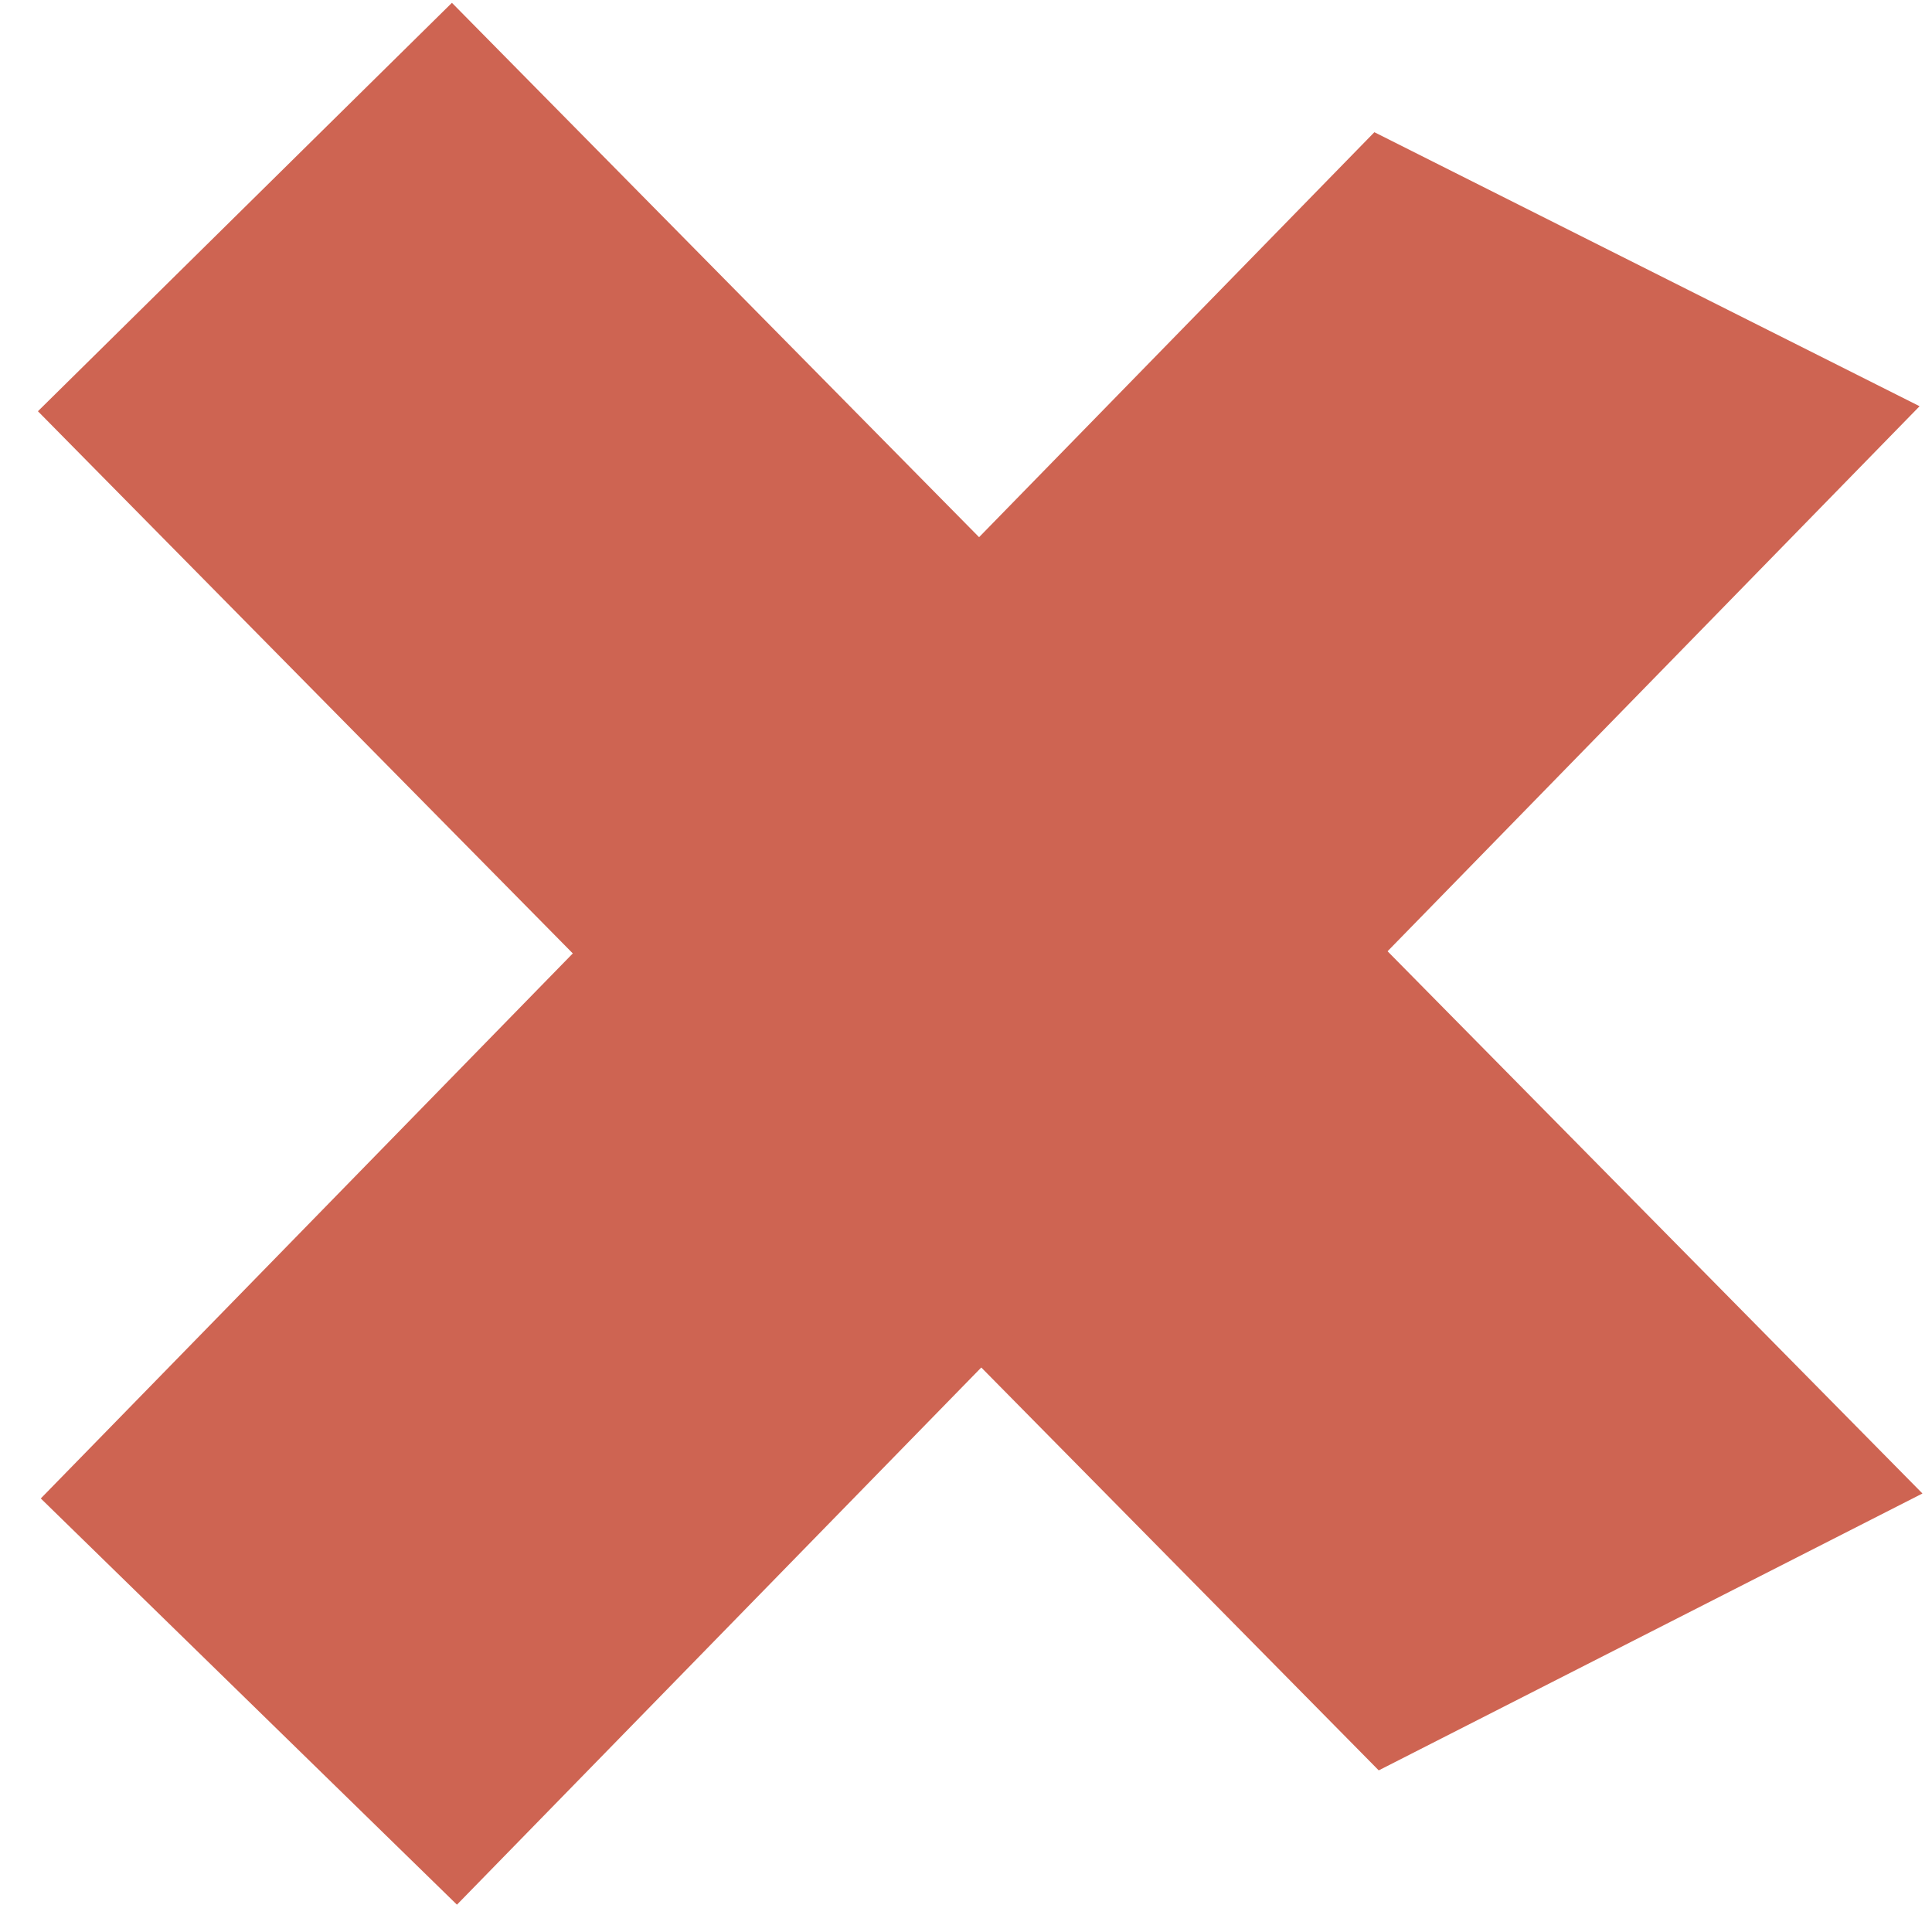
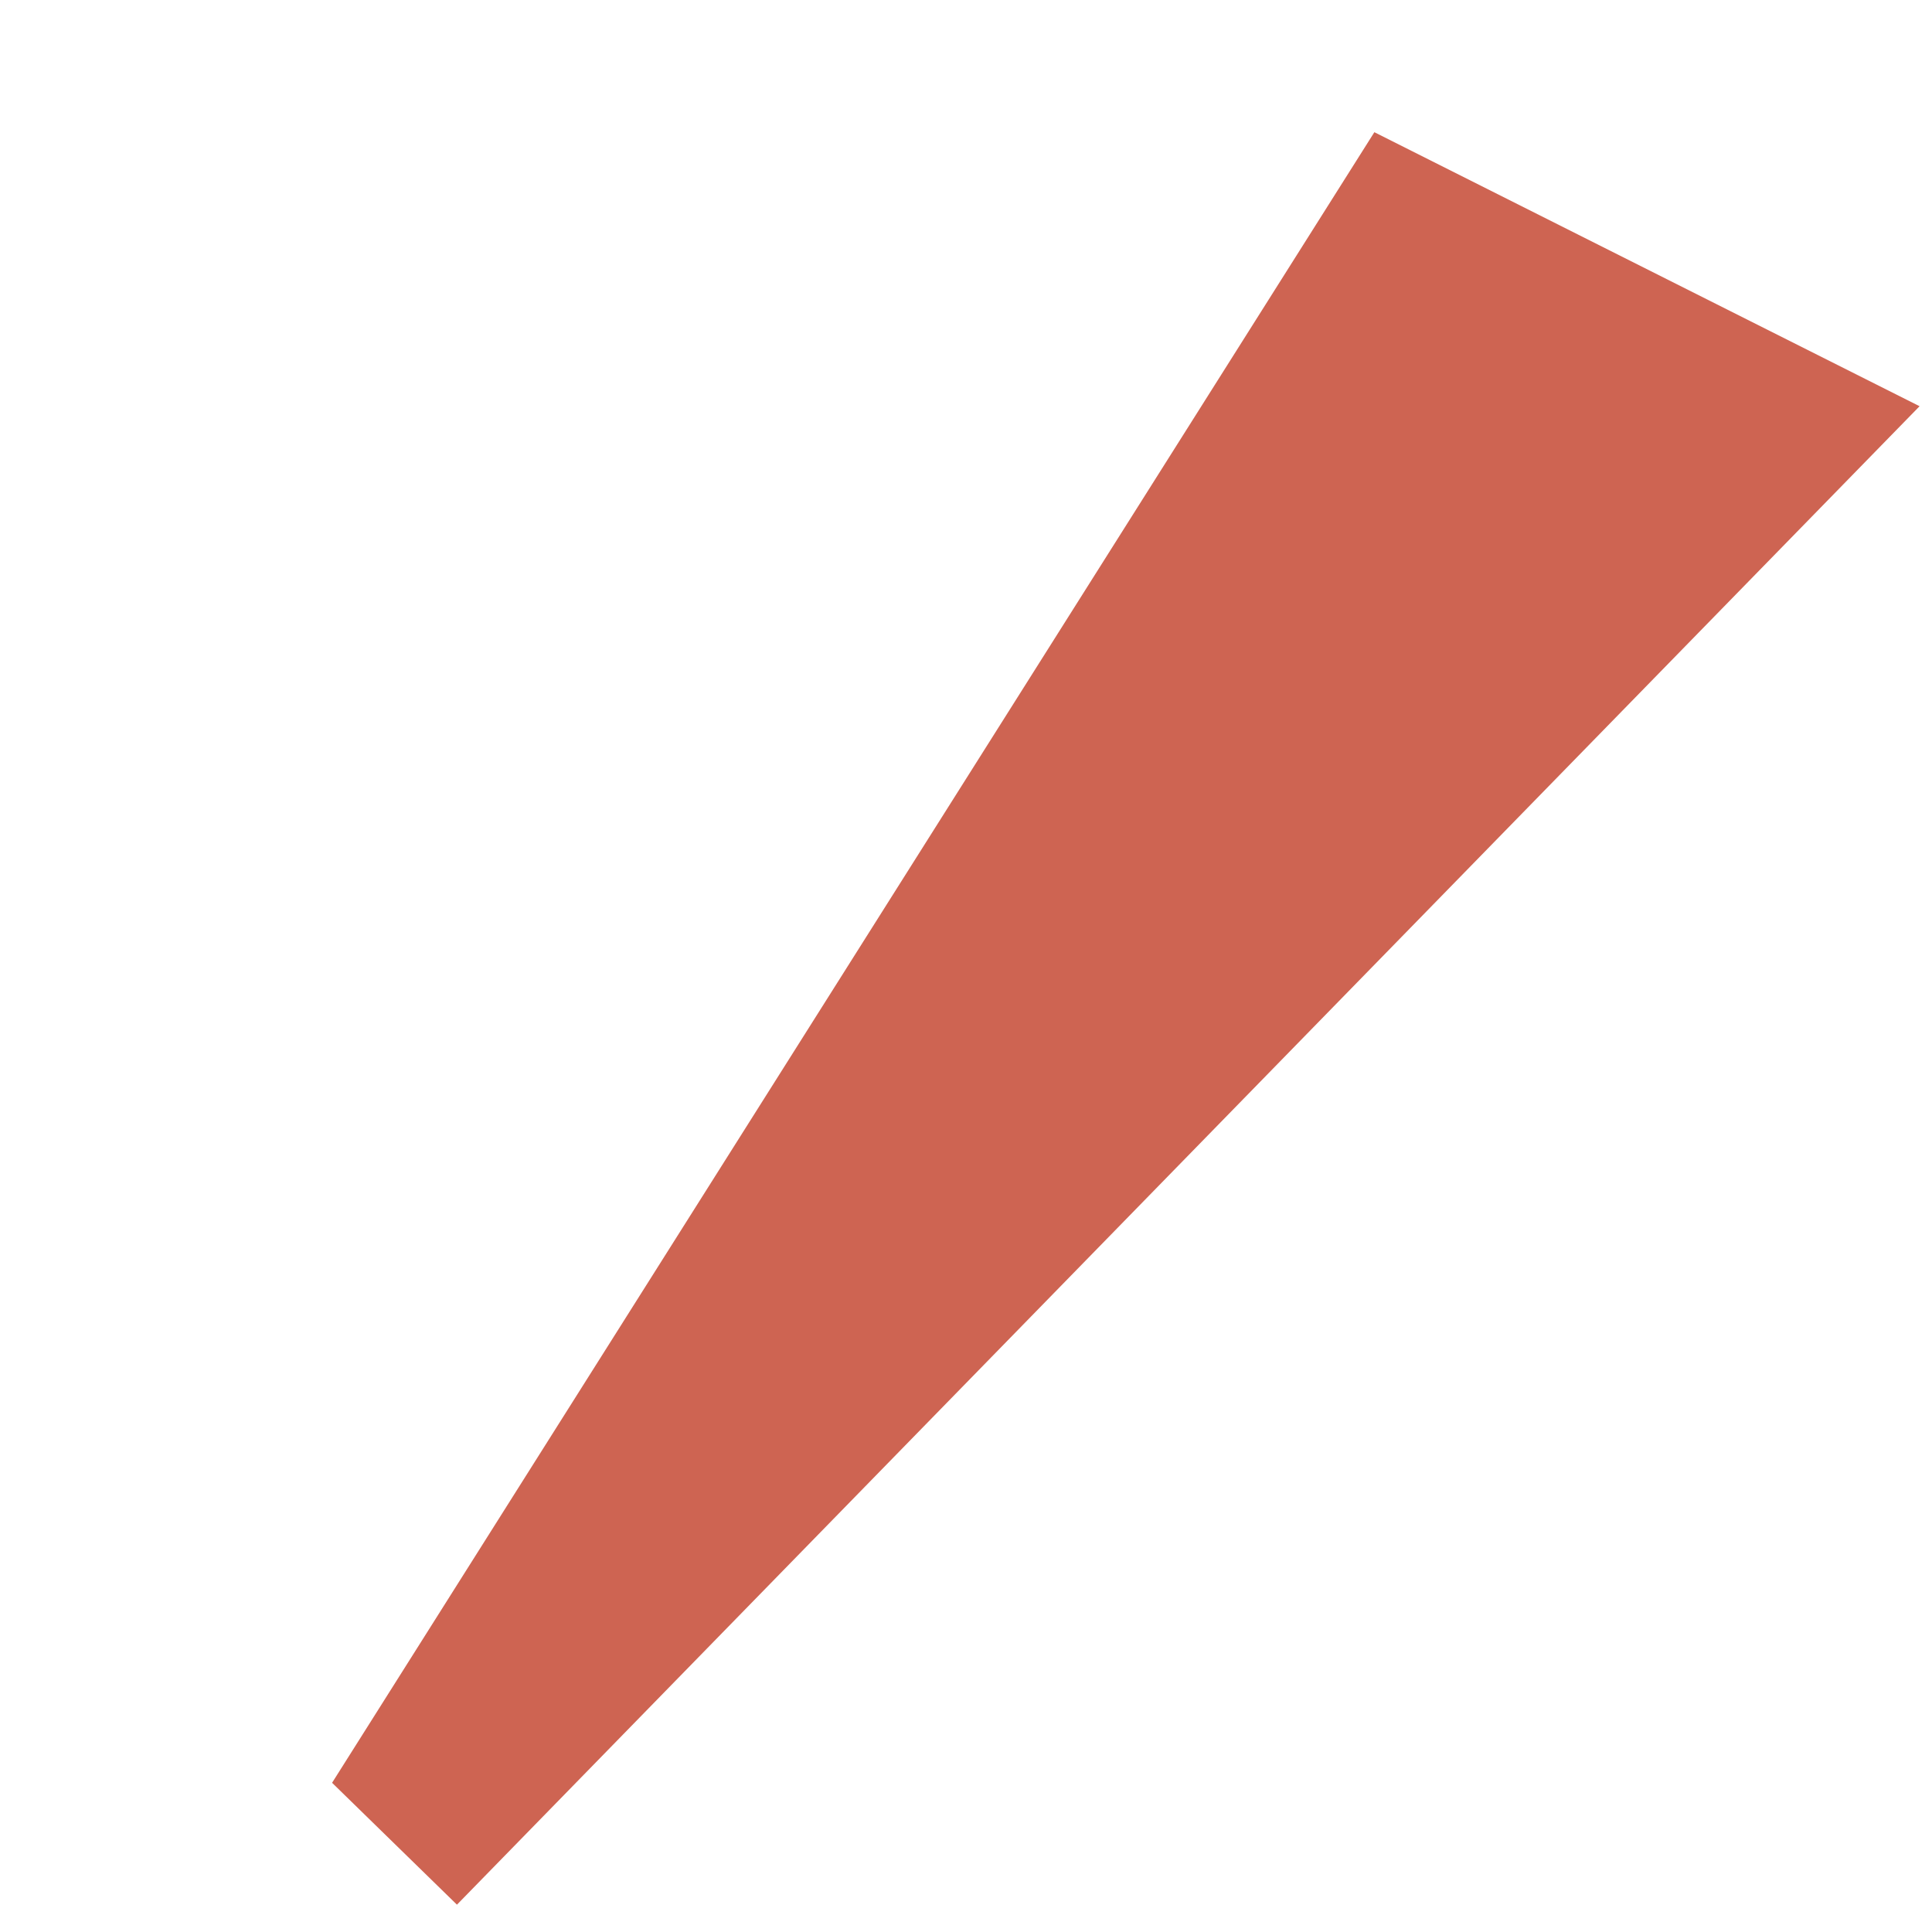
<svg xmlns="http://www.w3.org/2000/svg" width="35" height="35" viewBox="0 0 35 35" fill="none">
-   <path d="M34.827 27.056L16.022 7.993L8.187 0.051L5.937 2.27L0.687 7.45L24.977 32.072L34.827 27.056Z" fill="#CE6452" />
-   <path d="M34.775 7.359L16.071 26.521L8.278 34.505L6.016 32.297L0.739 27.146L24.898 2.395L34.775 7.359Z" fill="#CE6452" />
+   <path d="M34.775 7.359L16.071 26.521L8.278 34.505L6.016 32.297L24.898 2.395L34.775 7.359Z" fill="#CE6452" />
</svg>